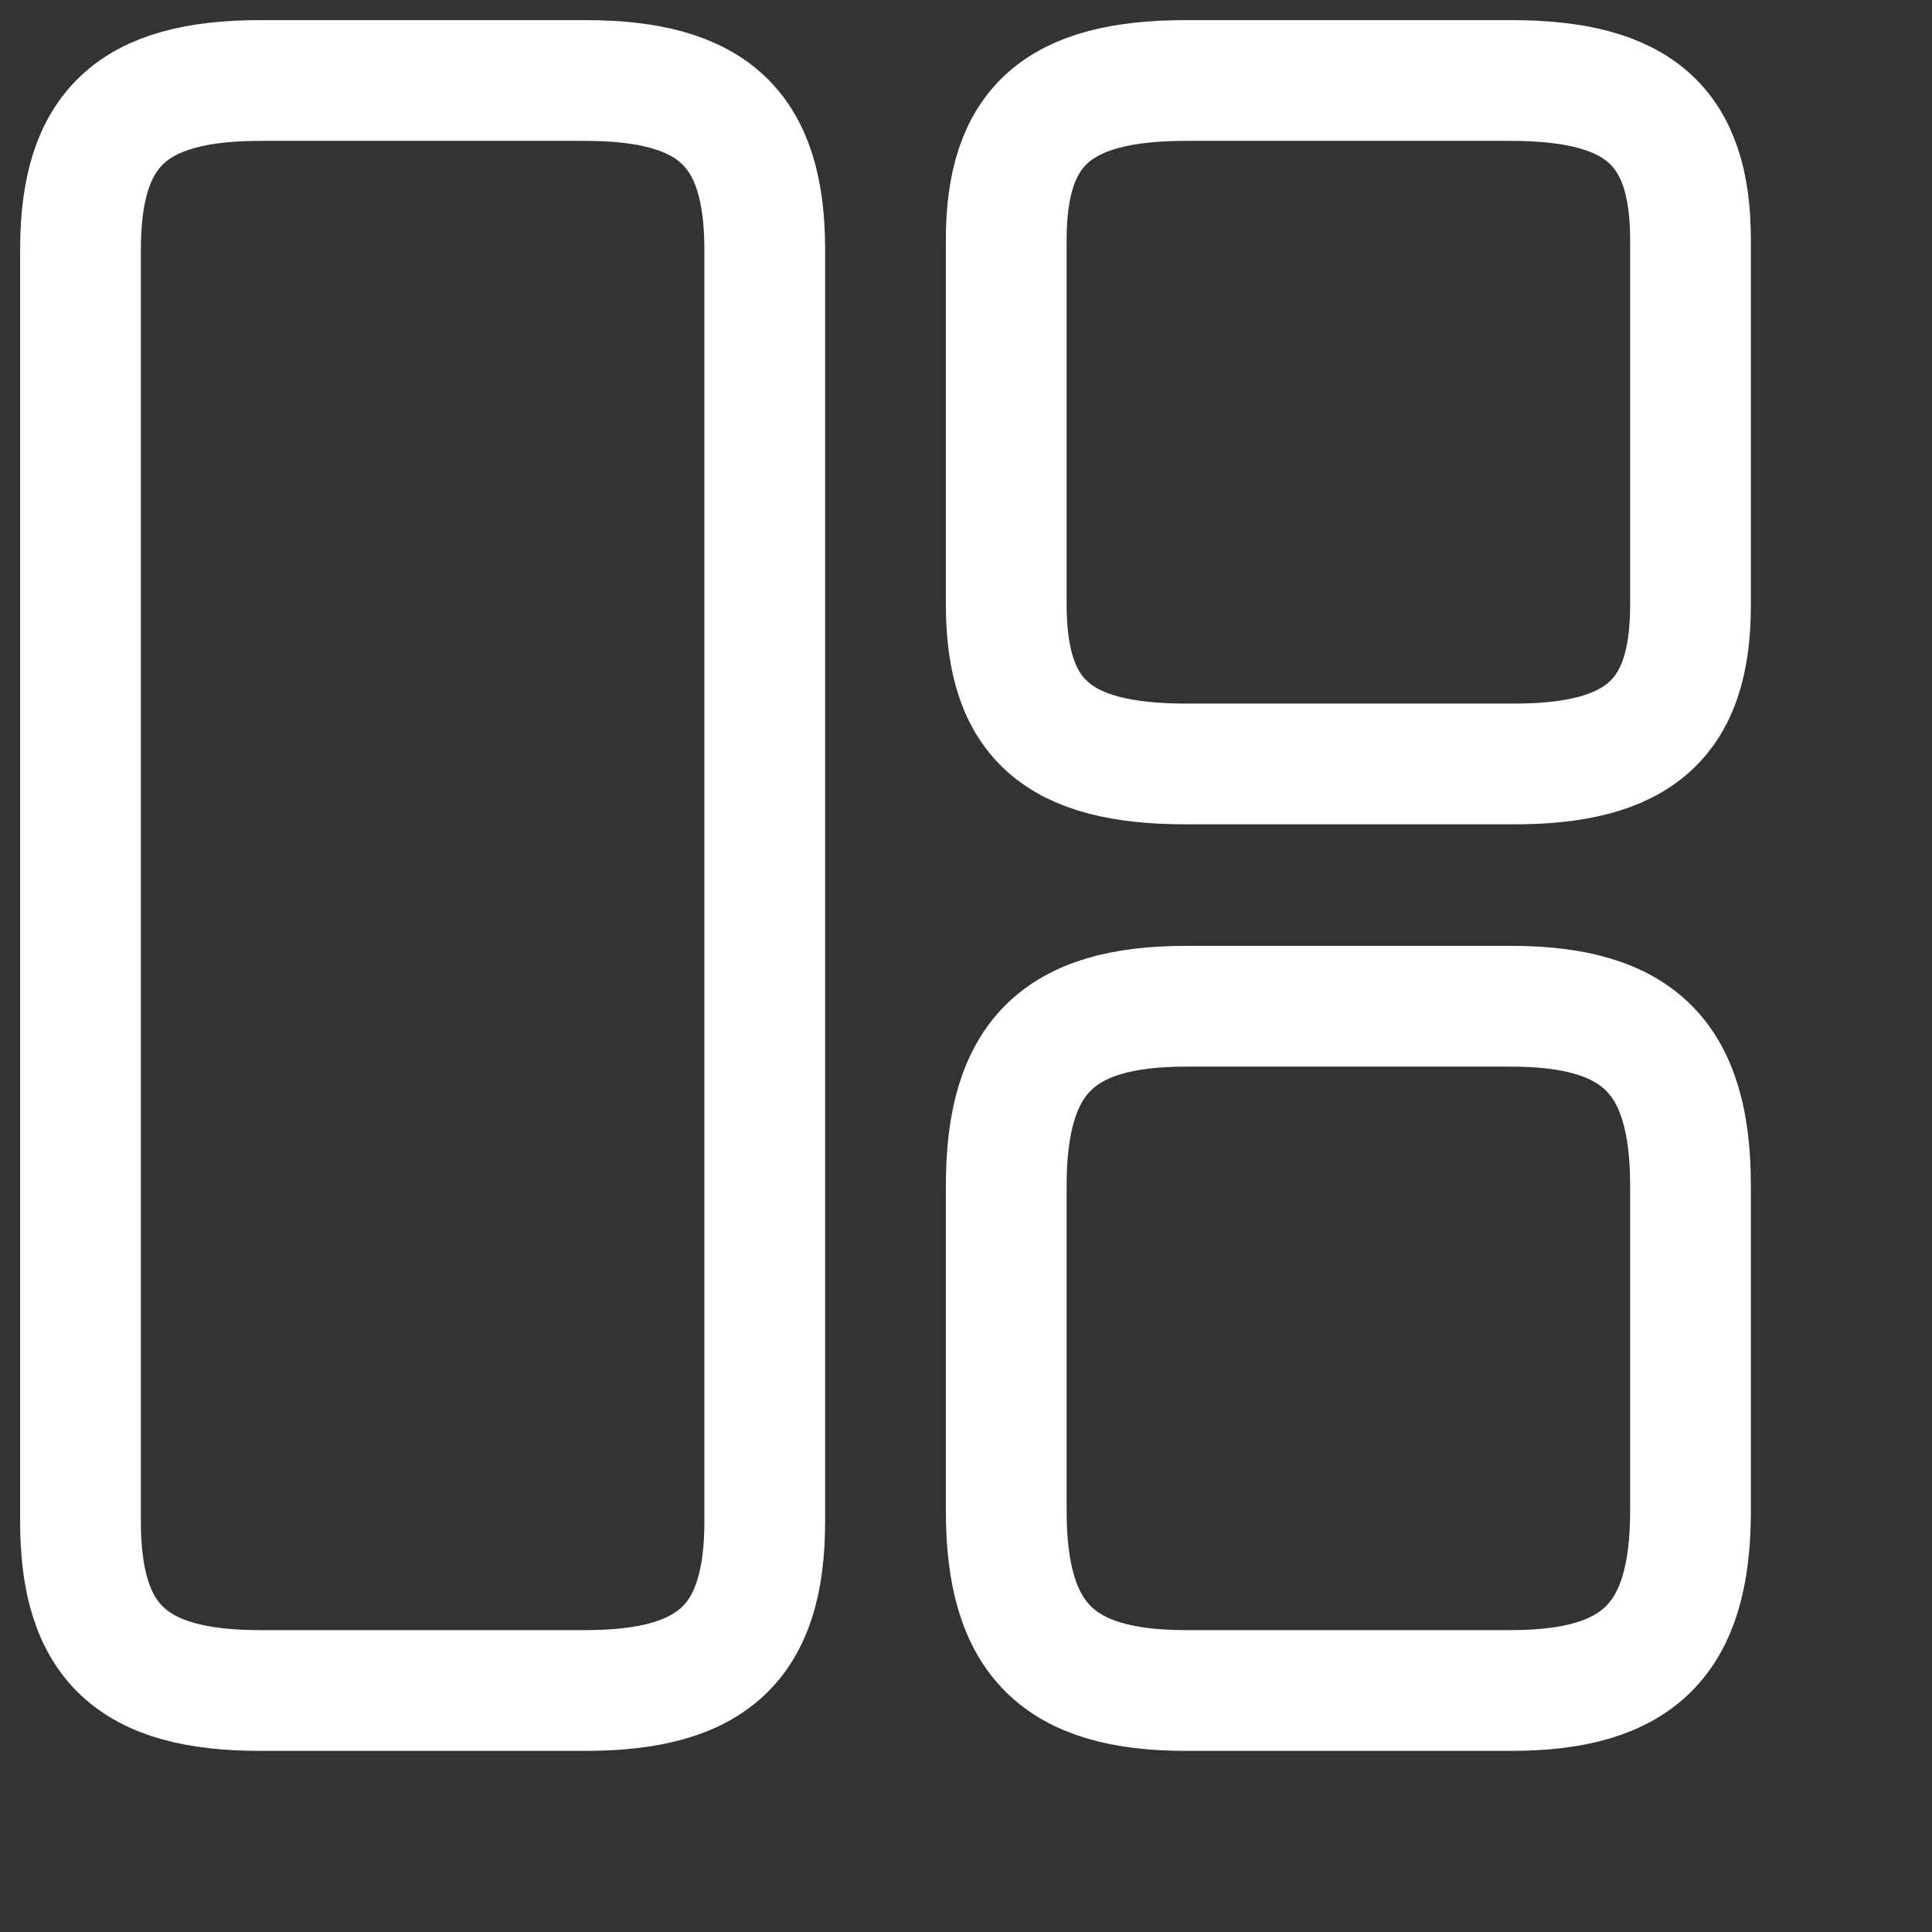
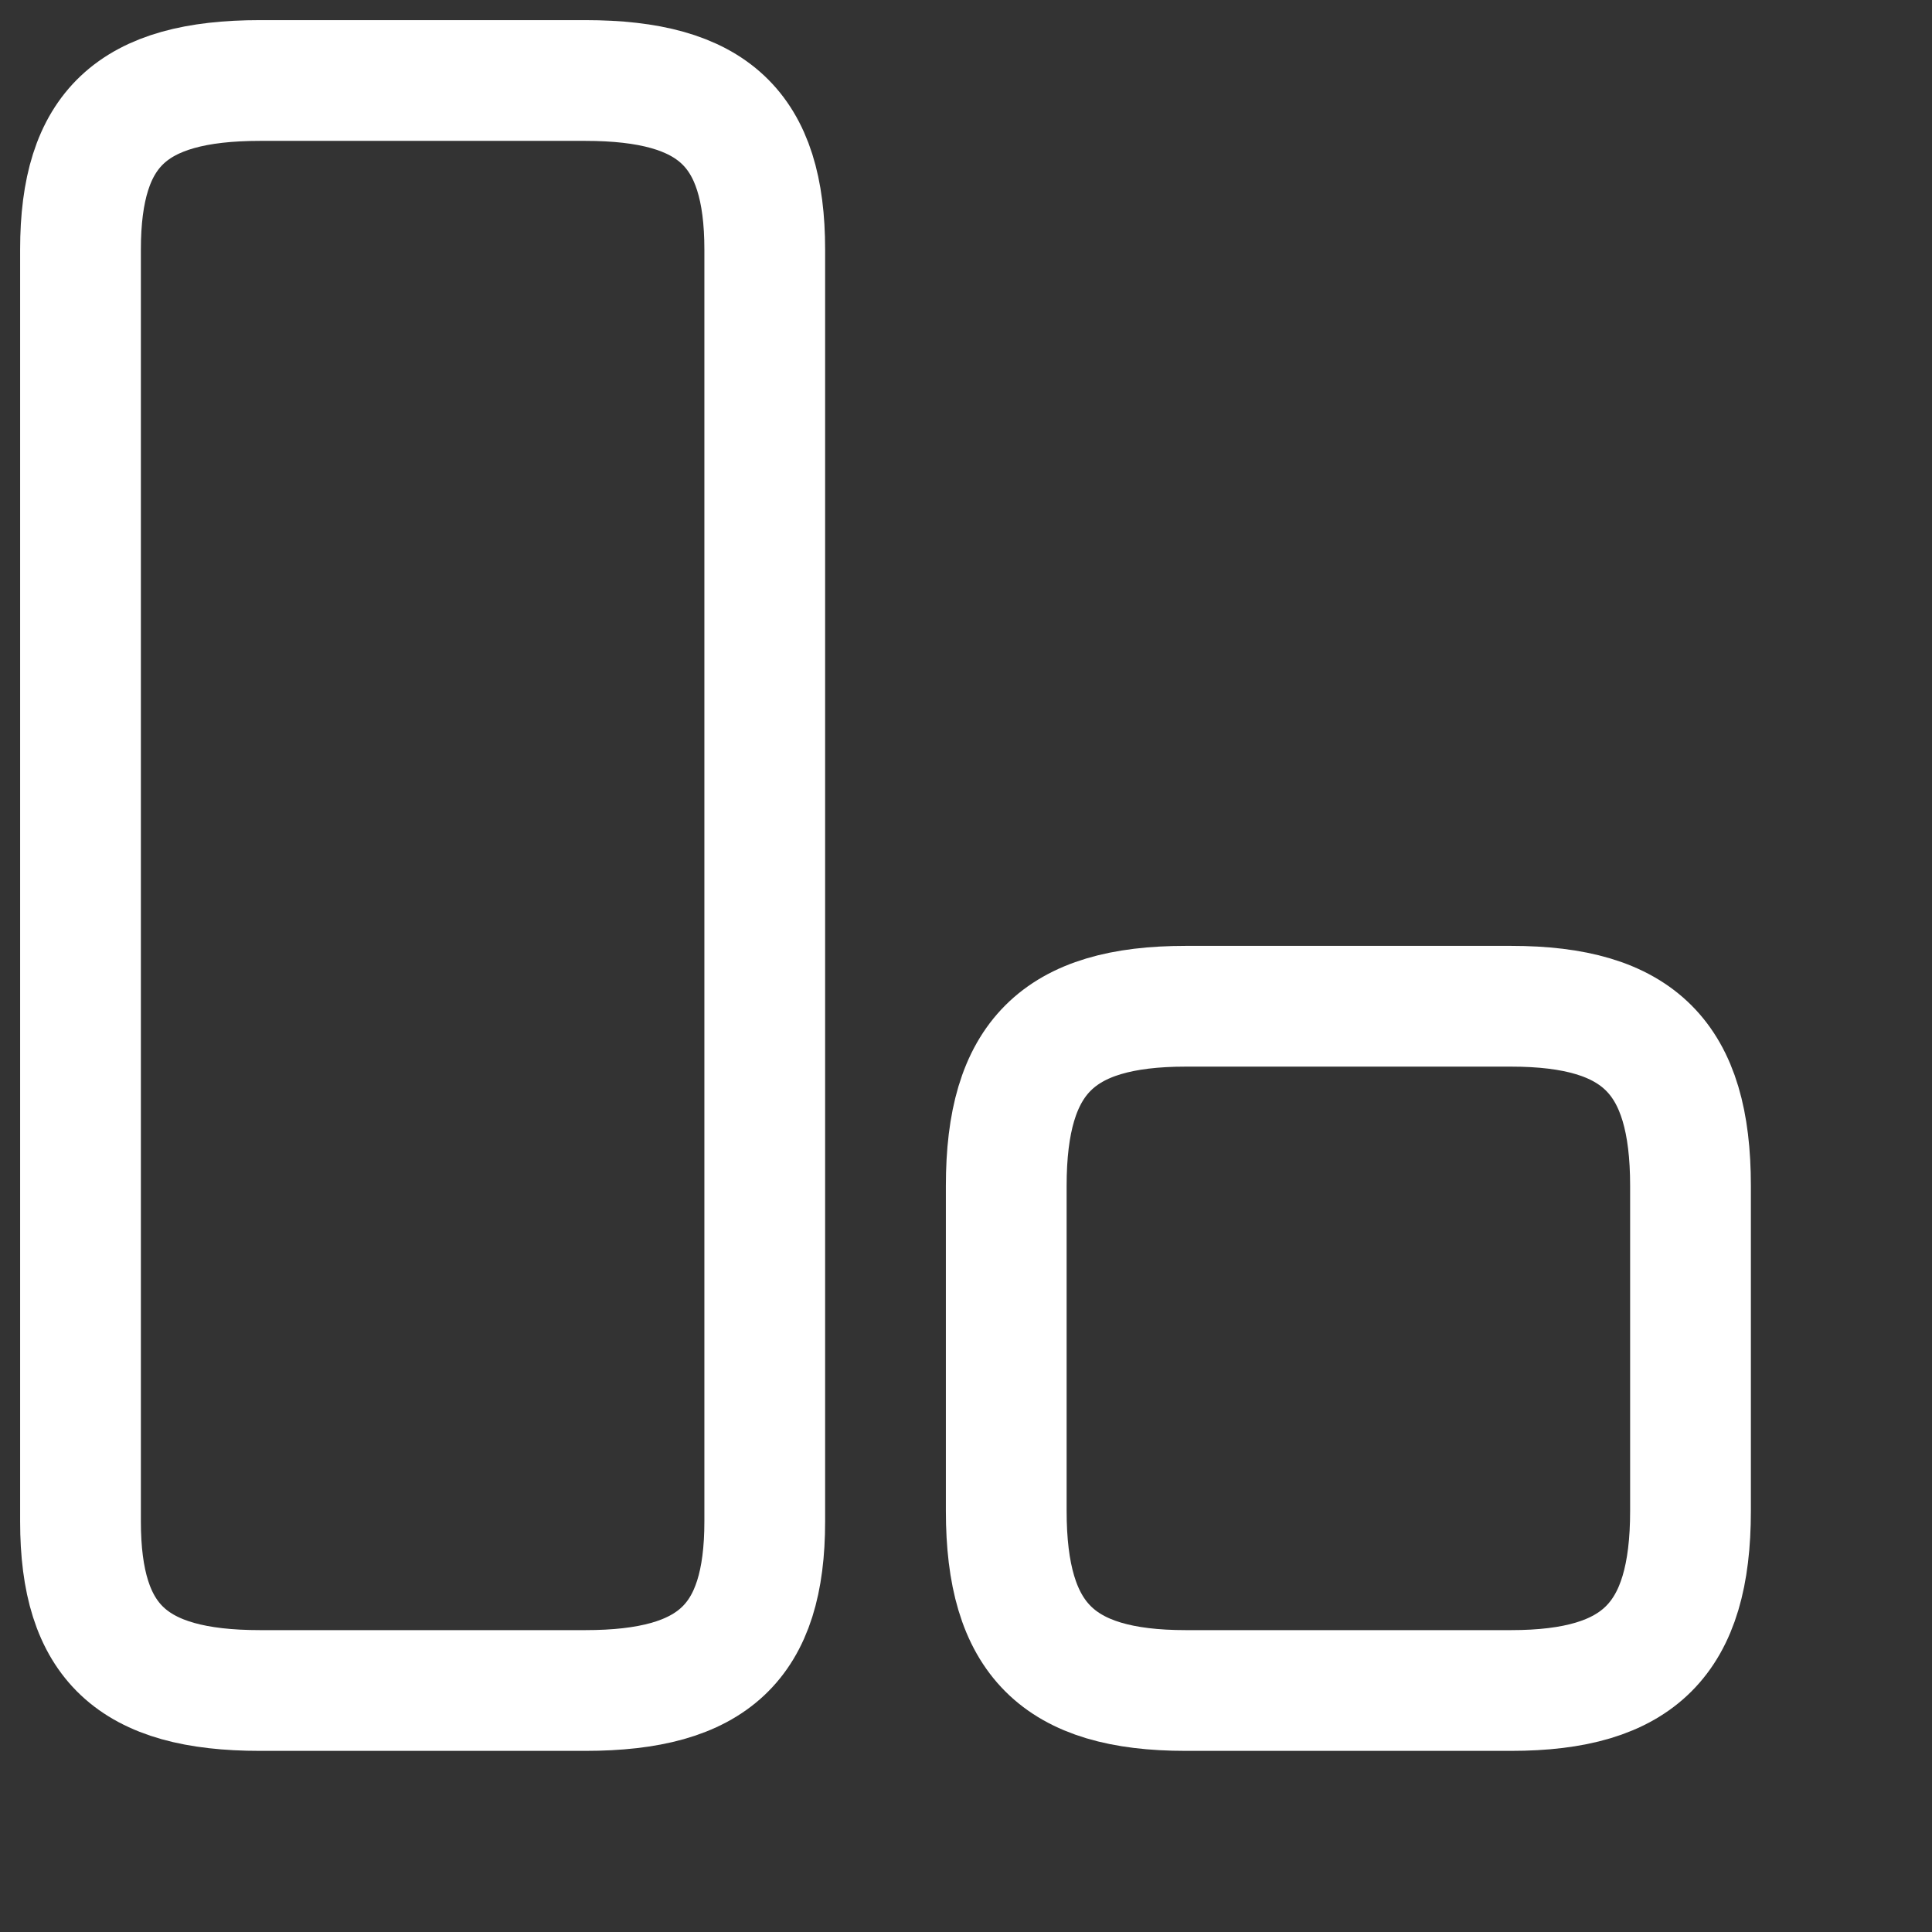
<svg xmlns="http://www.w3.org/2000/svg" width="24" height="24" viewBox="0 0 24 24" fill="none">
  <rect x="0" y="0" width="24" height="24" fill="#333333" stroke="none" />
  <g id="vuesax/linear/element-2">
    <g id="vuesax/linear/element-2_2">
      <g id="element-2">
        <path id="Vector" d="M9.5 18.9V3.1C9.5 1.6 8.86 1 7.27 1H3.23C1.64 1 1 1.6 1 3.1V18.9C1 20.4 1.64 21 3.23 21H7.27C8.86 21 9.5 20.4 9.5 18.9Z" stroke="white" stroke-width="1.5" stroke-linecap="round" stroke-linejoin="round" />
-         <path id="Vector_2" d="M21 7.52V2.98C21 1.57 20.36 1 18.77 1H14.73C13.14 1 12.5 1.57 12.5 2.98V7.51C12.5 8.93 13.14 9.49 14.73 9.49H18.77C20.36 9.5 21 8.93 21 7.52Z" stroke="white" stroke-width="1.5" stroke-linecap="round" stroke-linejoin="round" />
        <path id="Vector_3" d="M21 18.77V14.73C21 13.14 20.36 12.5 18.77 12.5H14.73C13.14 12.5 12.5 13.14 12.5 14.73V18.77C12.5 20.36 13.14 21 14.73 21H18.77C20.36 21 21 20.36 21 18.77Z" stroke="white" stroke-width="1.5" stroke-linecap="round" stroke-linejoin="round" />
      </g>
    </g>
  </g>
</svg>